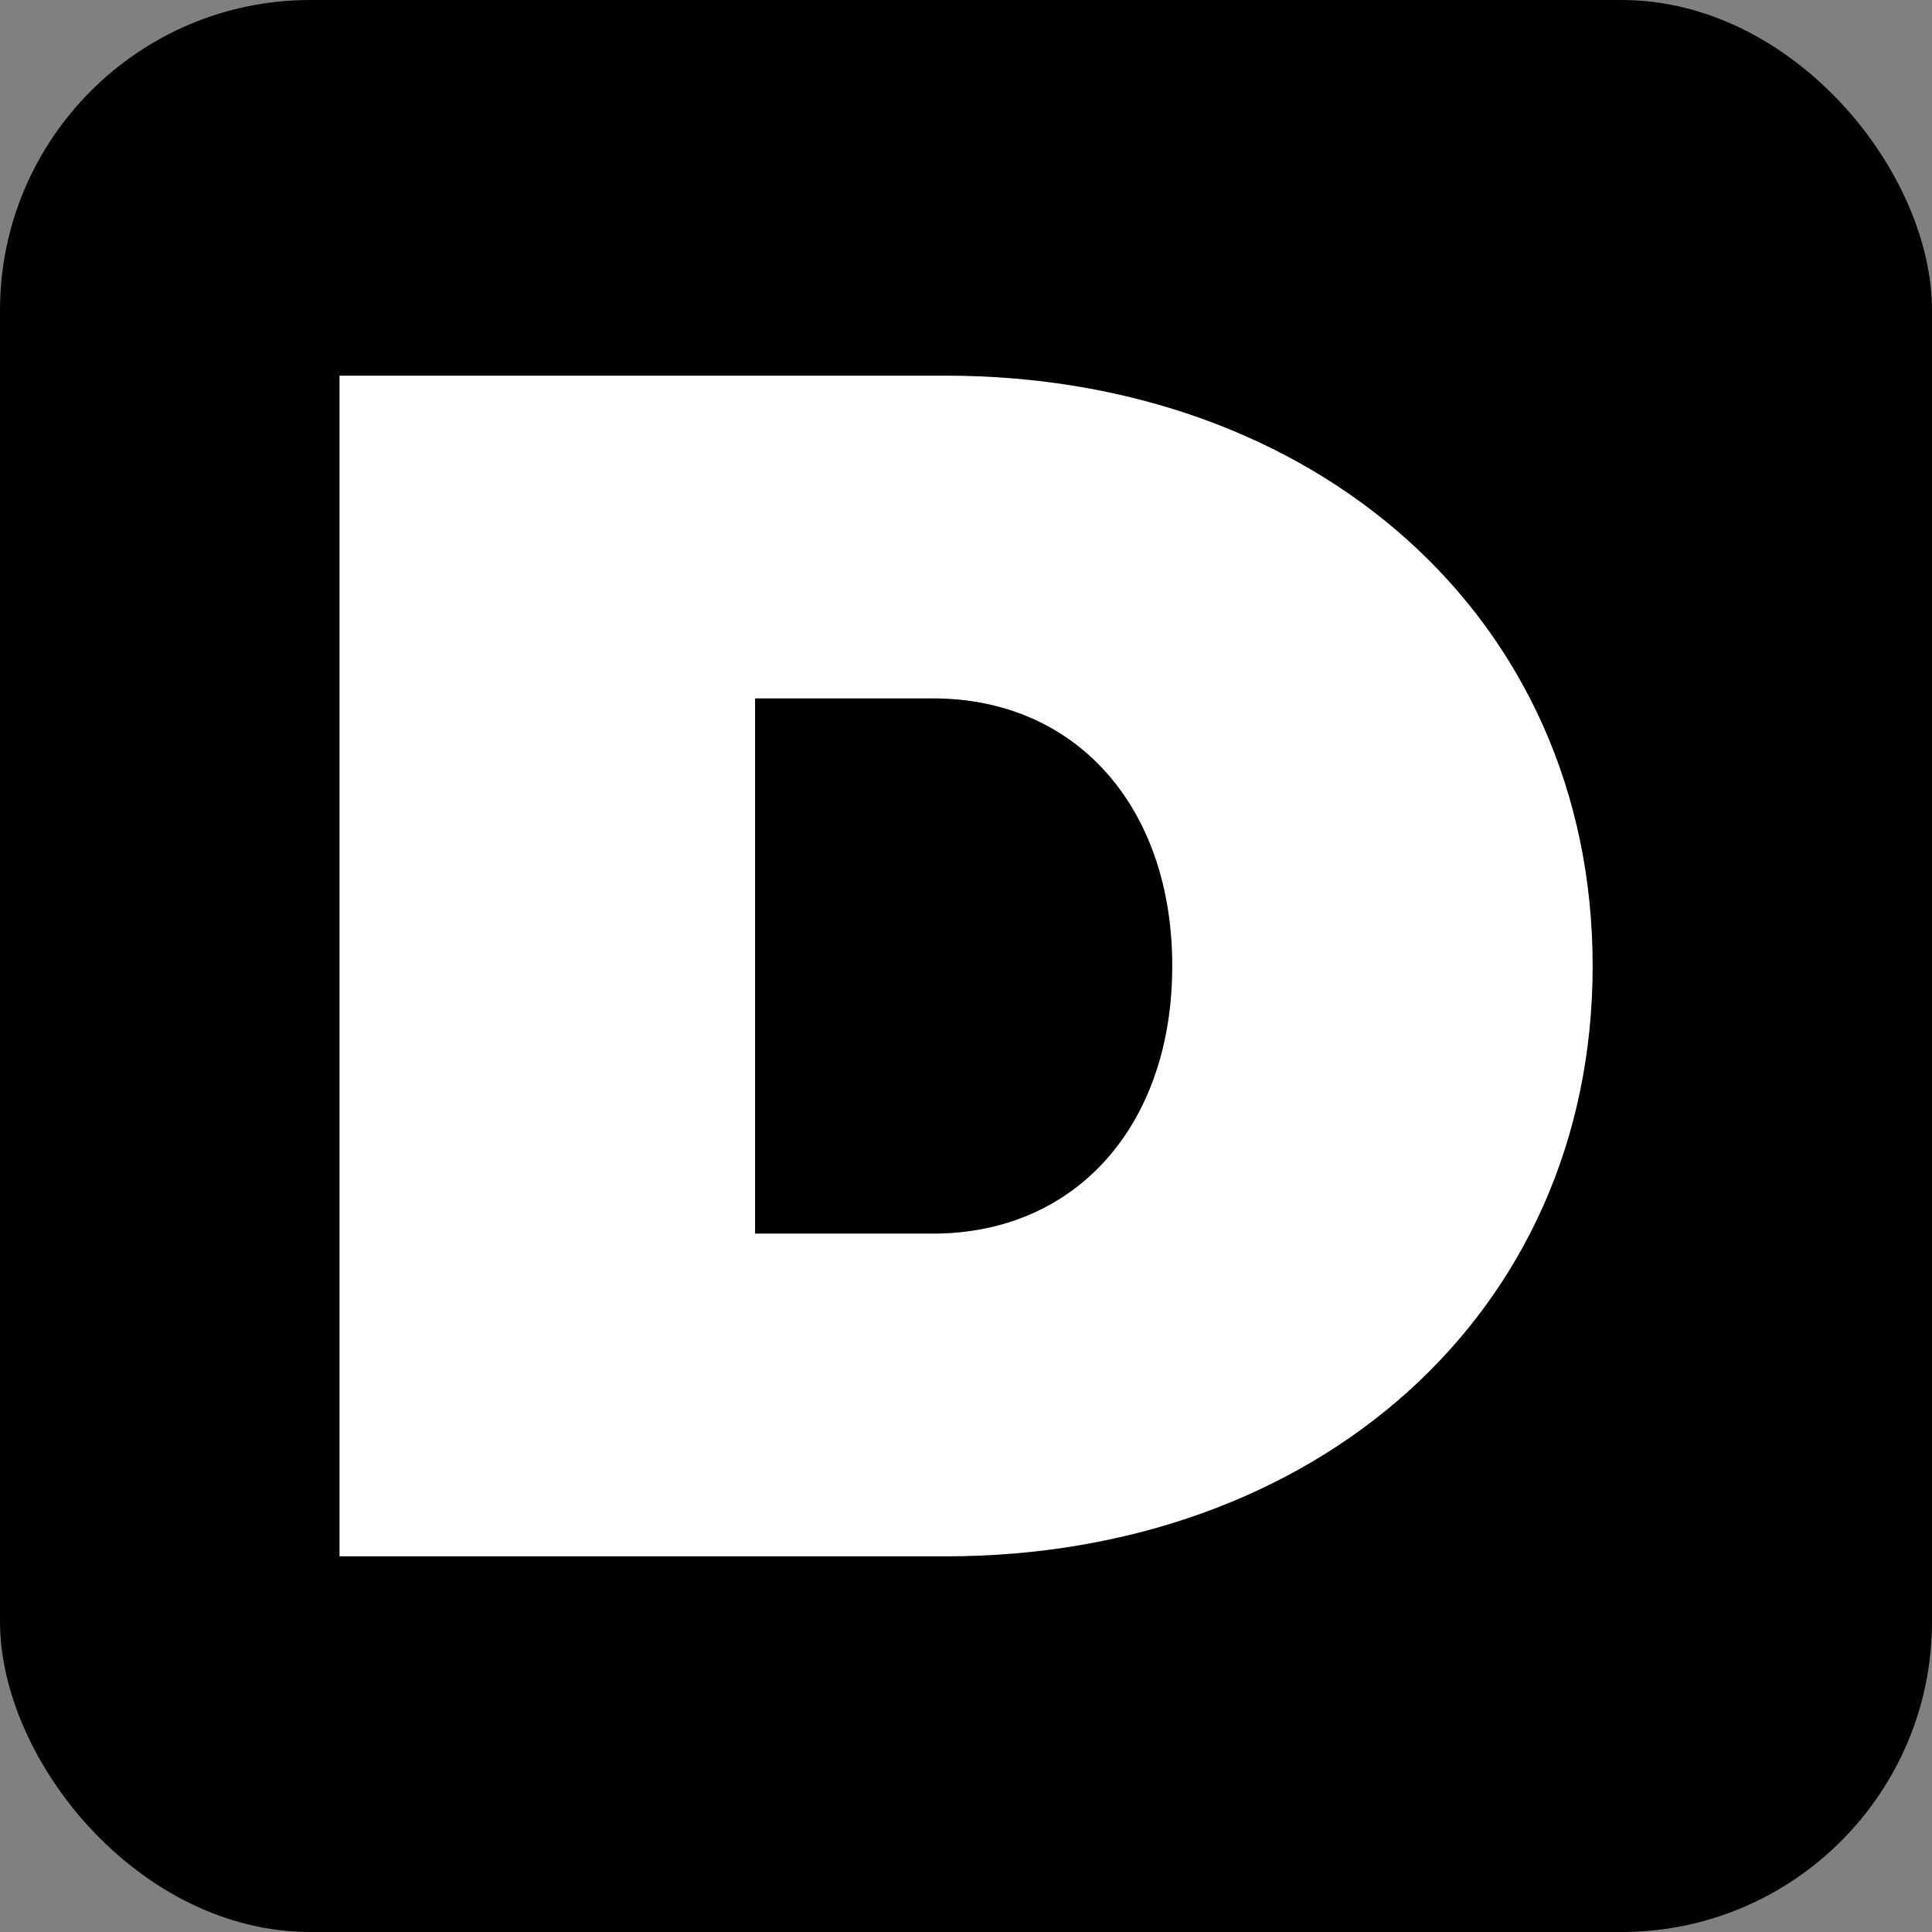
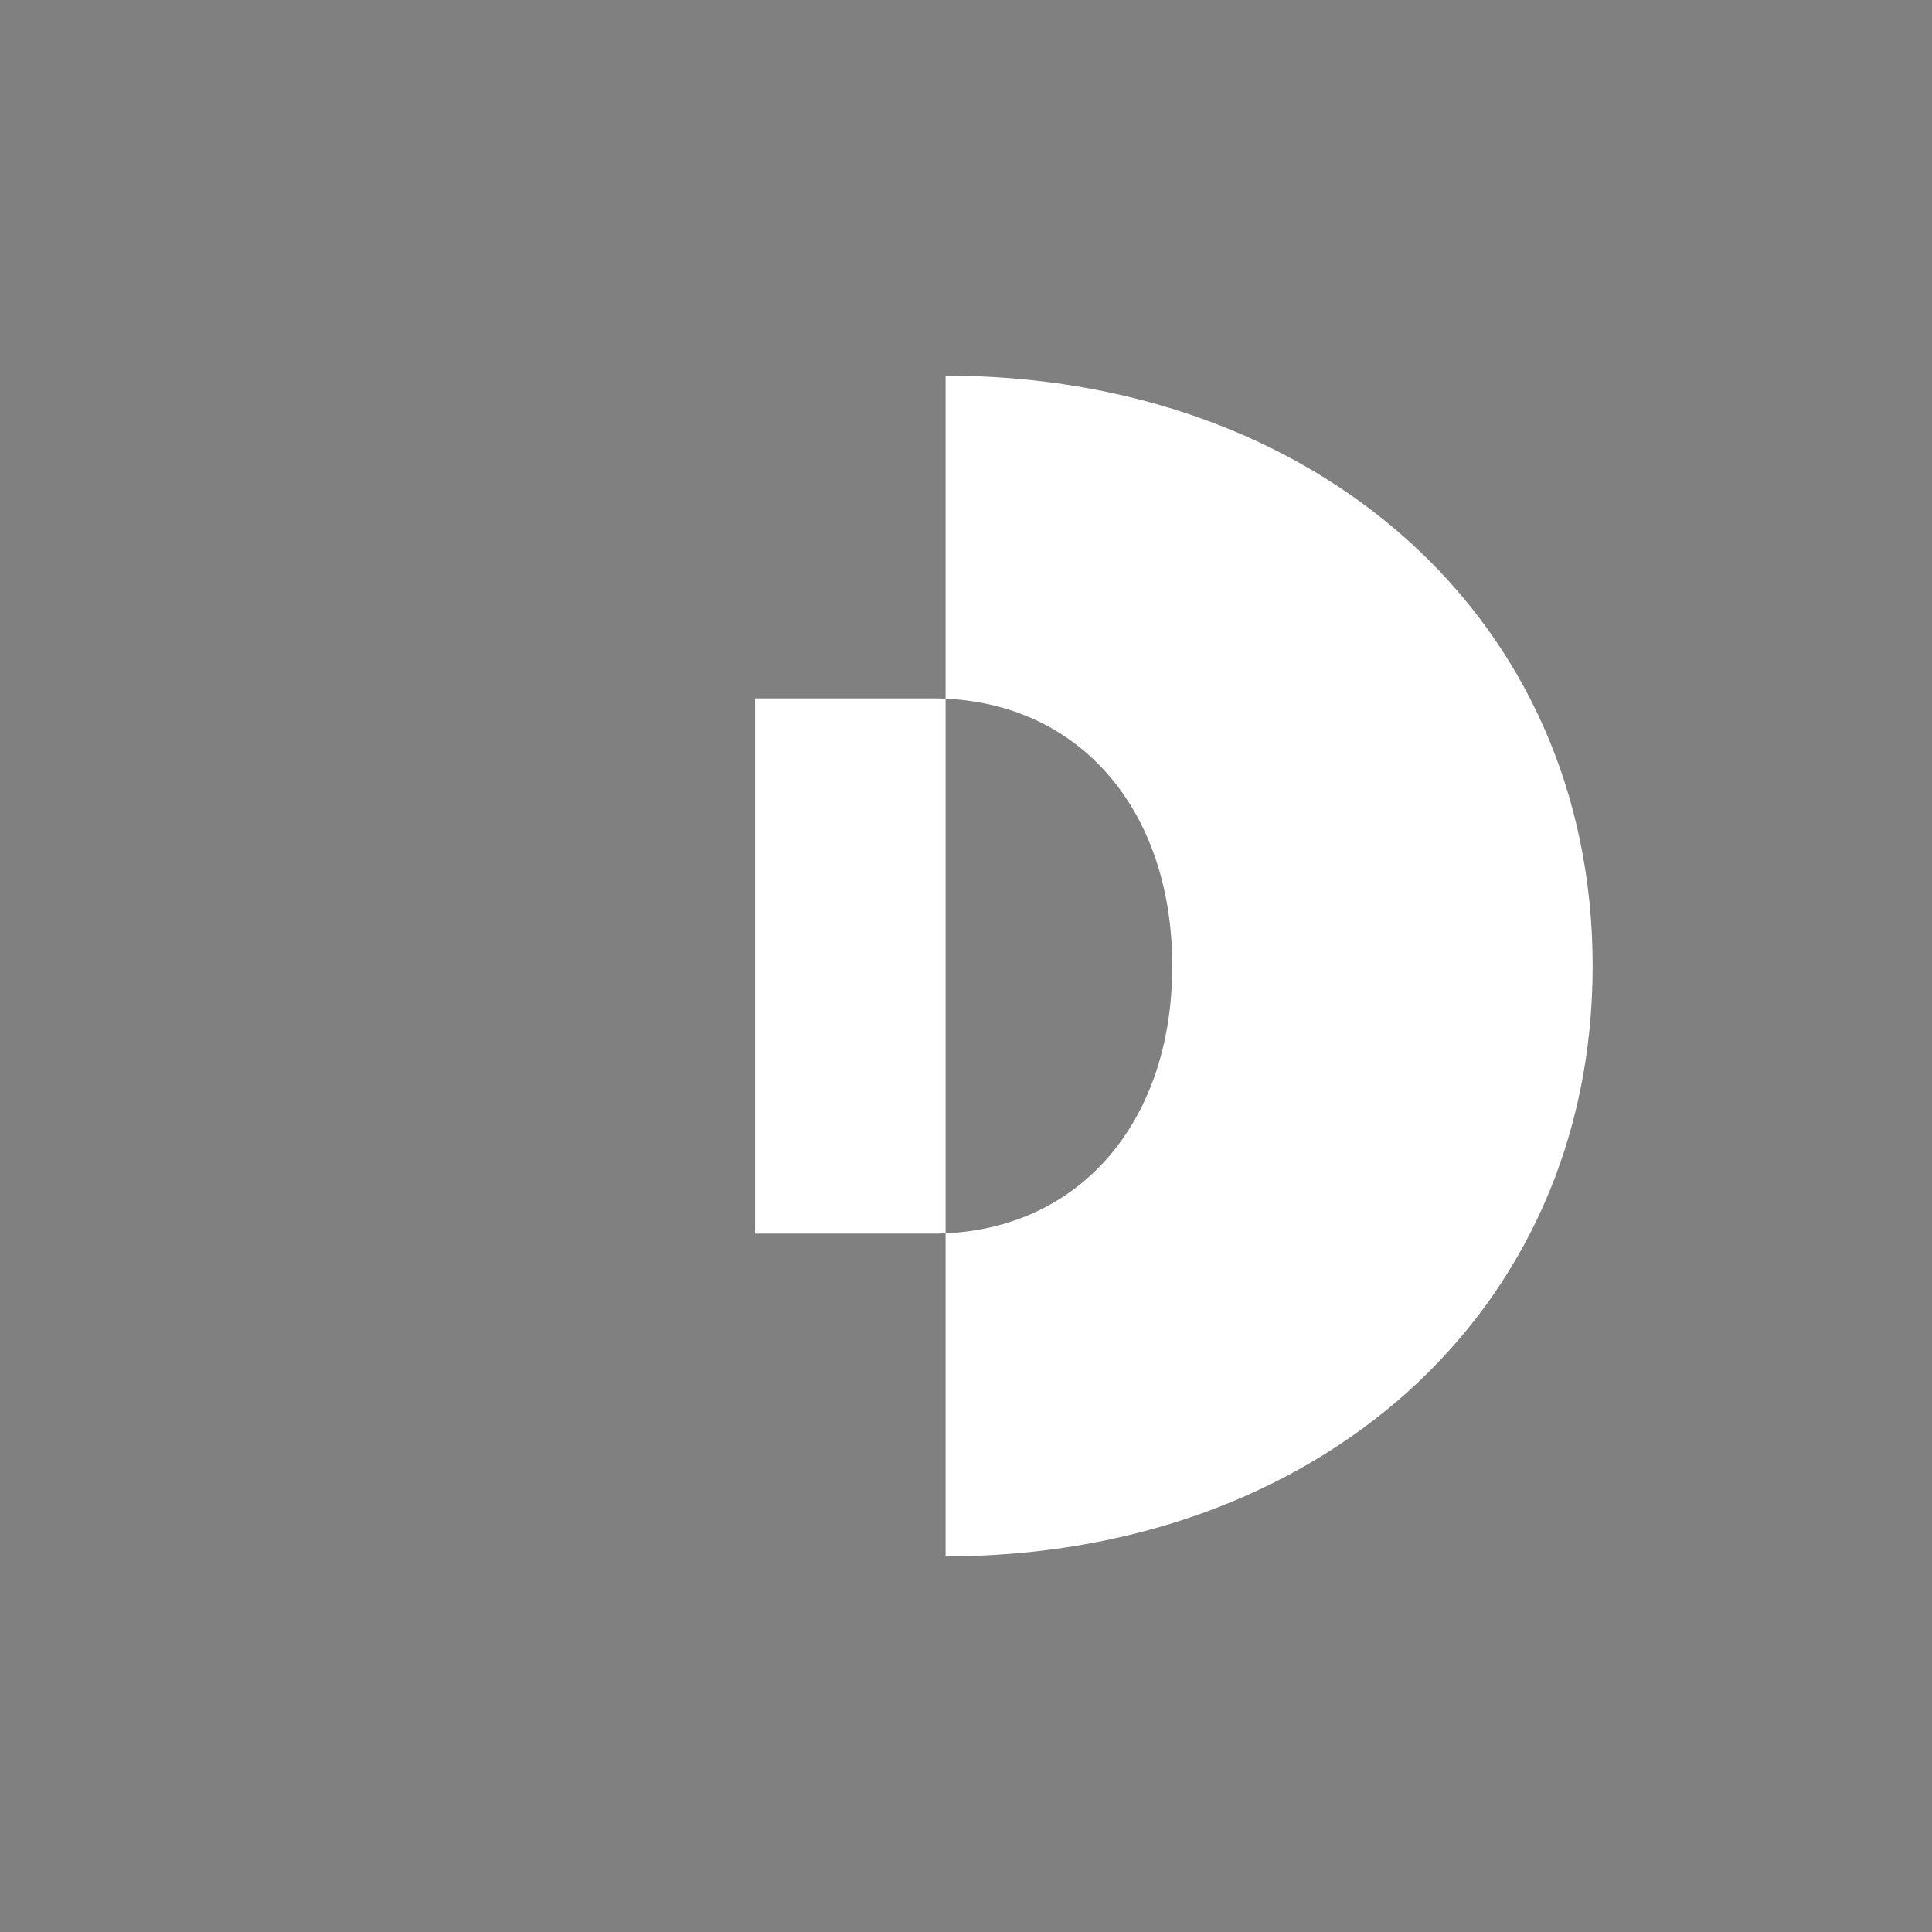
<svg xmlns="http://www.w3.org/2000/svg" id="favicon" version="1.1" viewBox="0 0 1080 1080">
  <rect x="0" y="0" width="1080" height="1080" fill="#808080" stroke="none" />
  <defs>
    <style>
      .cls-1 {
        fill: #000;
      }

      .cls-1, .cls-2 {
        stroke-width: 0px;
      }

      .cls-2 {
        fill: #fff;
      }
      @media (prefers-color-scheme: dark) {
        .cls-1 {
          fill: #fff;
        }
        .cls-2 {
          fill: #000;
        }
      }
    </style>
  </defs>
-   <rect class="cls-1" x="0" y="0" width="1080" height="1080" rx="173.5" ry="173.5" />
-   <path class="cls-2" d="M189.8,210h338.8c205.9,0,361.7,134.6,361.7,330s-155.8,330-361.7,330H189.8V210ZM521.5,689.6c80.1,0,133.8-60.7,133.8-149.6s-53.7-149.6-133.8-149.6h-99.4v299.2h99.4Z" />
+   <path class="cls-2" d="M189.8,210h338.8c205.9,0,361.7,134.6,361.7,330s-155.8,330-361.7,330V210ZM521.5,689.6c80.1,0,133.8-60.7,133.8-149.6s-53.7-149.6-133.8-149.6h-99.4v299.2h99.4Z" />
</svg>